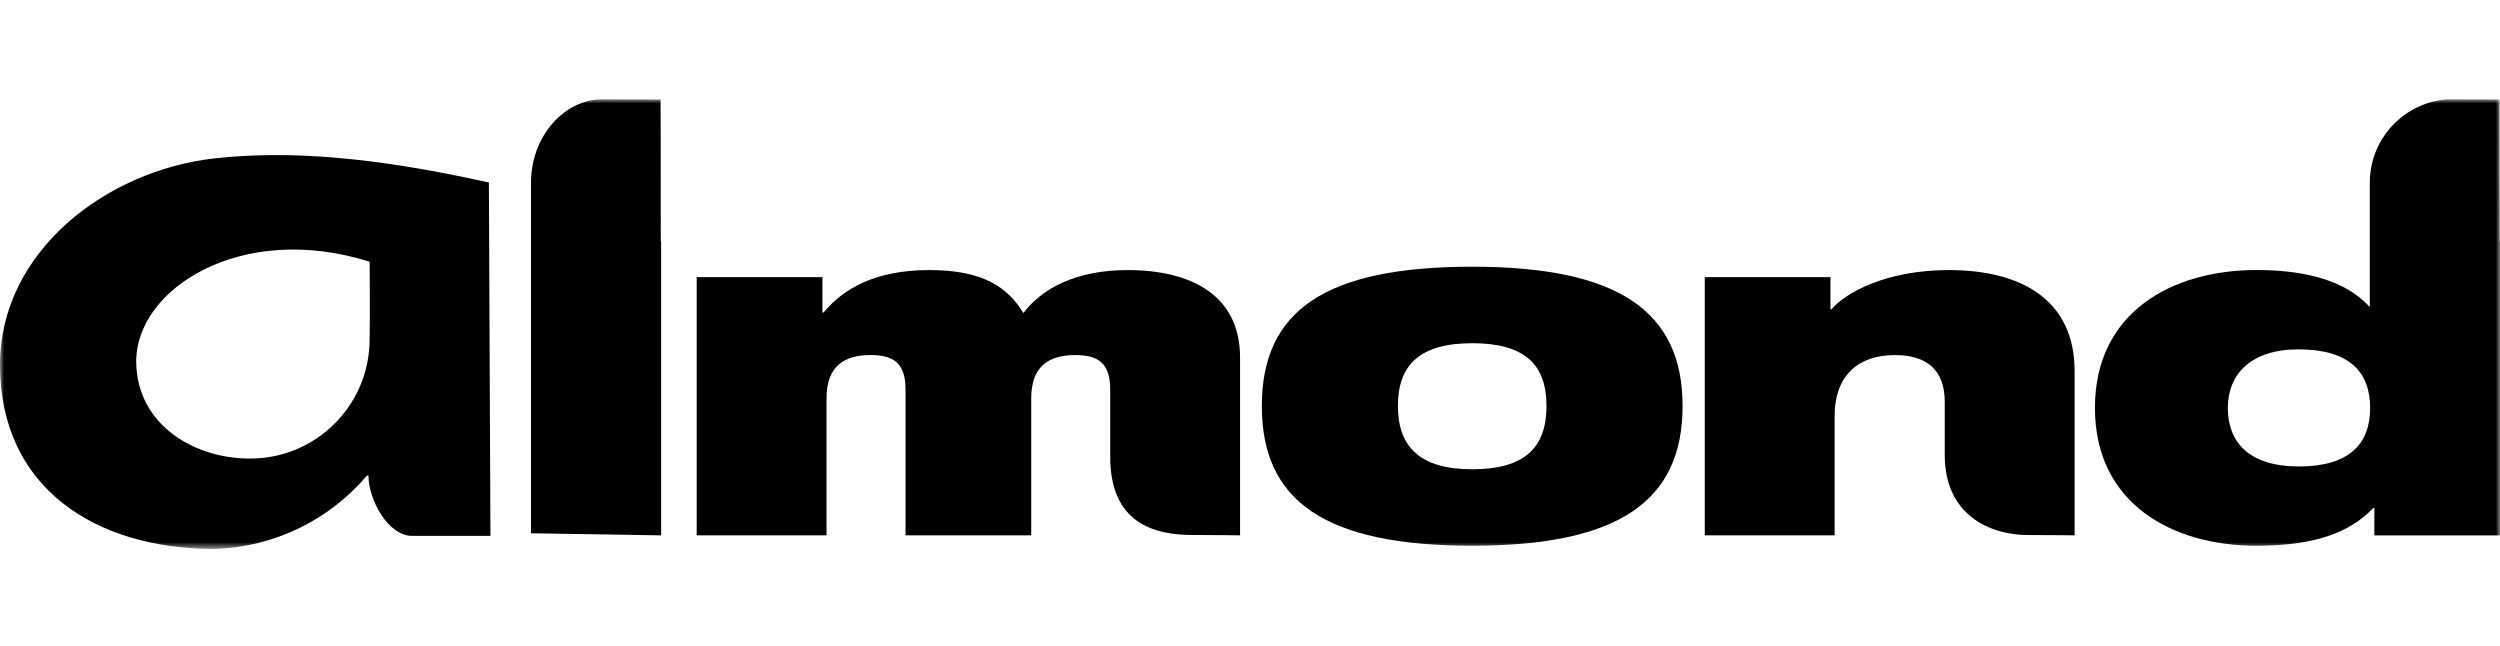
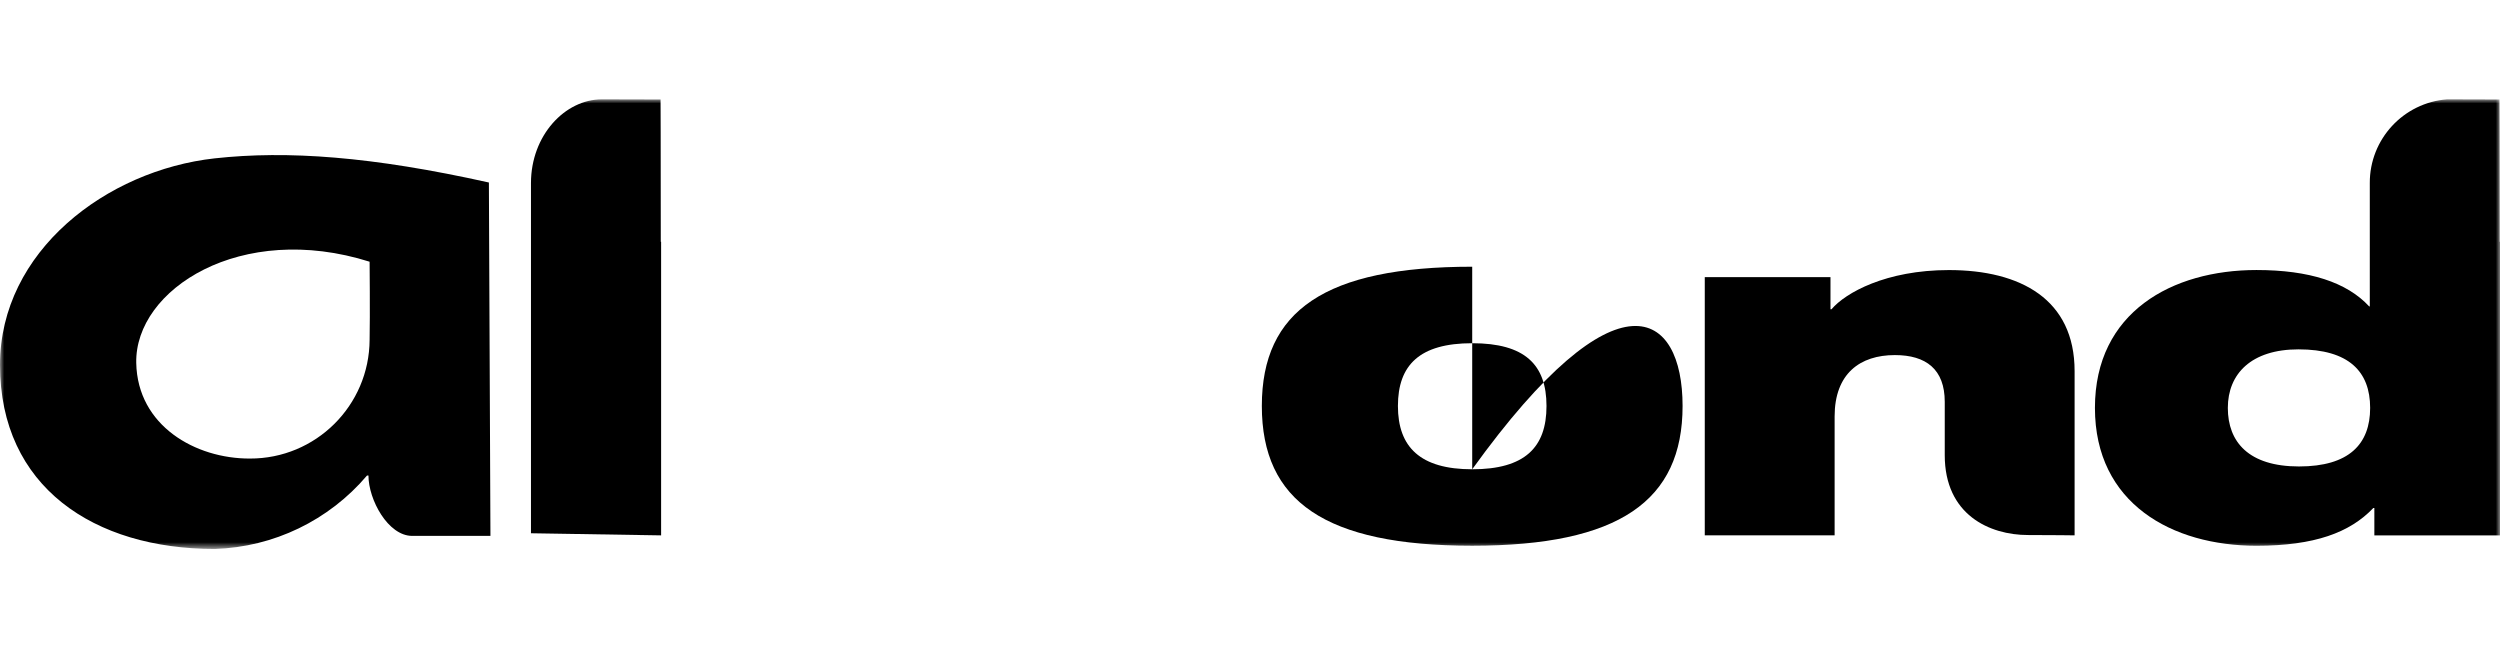
<svg xmlns="http://www.w3.org/2000/svg" width="302" height="78" viewBox="0 0 302 78" fill="none">
  <mask id="mask0_374_706" style="mask-type:luminance" maskUnits="userSpaceOnUse" x="0" y="12" width="302" height="55">
    <path d="M302 12H0V66.317H302V12Z" fill="white" />
  </mask>
  <g mask="url(#mask0_374_706)">
    <path d="M44.66 31.618C29.11 26.706 16.284 34.935 16.458 43.839C16.606 51.455 23.64 55.417 30.185 55.393C38.142 55.42 44.614 48.996 44.649 41.042C44.711 38.07 44.649 31.618 44.649 31.618M59.245 64.736H49.793C46.876 64.736 44.509 60.359 44.509 57.442H44.338C39.737 62.866 33.056 66.09 25.944 66.315C11.368 66.315 0 58.827 0 44.08C0 30.353 12.869 20.572 25.94 19.129C34.693 18.167 44.897 18.892 59.058 22.047L59.245 64.736Z" fill="black" />
-     <path d="M84.164 33.478H99.35V37.757H99.474C101.922 34.839 105.747 32.624 112.273 32.624C118.799 32.624 121.748 34.735 123.629 37.815C125.825 34.898 129.903 32.624 136.243 32.624C143.773 32.624 149.799 35.588 149.799 43.177V64.671C149.799 64.671 146.8 64.625 144.041 64.625C139.467 64.625 134.113 63.228 134.113 55.189V47.057C134.113 43.864 132.669 42.894 129.907 42.894C126.648 42.894 124.572 44.267 124.572 48.139V64.671H109.387V47.053C109.387 43.86 107.943 42.89 105.181 42.89C101.922 42.89 99.846 44.263 99.846 48.136V64.667H84.16V33.478H84.164Z" fill="black" />
-     <path d="M177.843 56.689C184.179 56.689 186.817 54.067 186.817 49.046C186.817 44.026 184.182 41.461 177.843 41.461C171.503 41.461 168.869 44.084 168.869 49.046C168.869 54.008 171.565 56.689 177.843 56.689ZM177.843 32.219C195.473 32.219 203.256 37.581 203.256 49.042C203.256 60.503 195.601 65.923 177.843 65.923C160.085 65.923 152.43 60.561 152.43 49.042C152.43 37.523 160.085 32.219 177.843 32.219Z" fill="black" />
+     <path d="M177.843 56.689C184.179 56.689 186.817 54.067 186.817 49.046C186.817 44.026 184.182 41.461 177.843 41.461C171.503 41.461 168.869 44.084 168.869 49.046C168.869 54.008 171.565 56.689 177.843 56.689ZC195.473 32.219 203.256 37.581 203.256 49.042C203.256 60.503 195.601 65.923 177.843 65.923C160.085 65.923 152.43 60.561 152.43 49.042C152.43 37.523 160.085 32.219 177.843 32.219Z" fill="black" />
    <path d="M205.936 33.478H221.122V37.357H221.246C222.941 35.363 227.834 32.624 235.426 32.624C244.086 32.624 250.612 36.162 250.612 44.83V64.671C250.612 64.671 248.02 64.632 244.986 64.632C240.334 64.632 234.926 62.18 234.926 54.991V48.543C234.926 44.609 232.668 42.894 228.901 42.894C224.695 42.894 221.622 45.125 221.622 50.308V64.671H205.936V33.478Z" fill="black" />
    <path d="M277.72 56.348C271.633 56.348 269.122 53.384 269.122 49.275C269.122 45.166 271.947 42.202 277.654 42.202C283.742 42.202 286.314 44.883 286.314 49.275C286.314 53.667 283.742 56.348 277.72 56.348ZM301.965 29.213C301.965 16.887 301.938 12.017 301.938 12.017C301.938 12.017 298.725 11.998 295.622 11.998C290.333 12.398 286.248 16.817 286.271 22.12V37.011H286.194C283.493 34.093 278.977 32.619 272.579 32.619C262.414 32.619 253.068 37.694 253.068 49.271C253.068 60.849 262.418 65.927 272.579 65.927C279.613 65.927 283.874 64.333 286.698 61.365H286.822V64.674H302.008V29.213H301.973H301.965Z" fill="black" />
    <path d="M79.862 64.682V29.213H79.823C79.823 16.887 79.796 12.017 79.796 12.017C79.796 12.017 75.823 11.998 72.719 11.998C68.249 11.998 64.141 16.351 64.141 22.12V64.418L79.865 64.674L79.862 64.682ZM64.556 61.372H64.68H64.556Z" fill="black" />
  </g>
</svg>